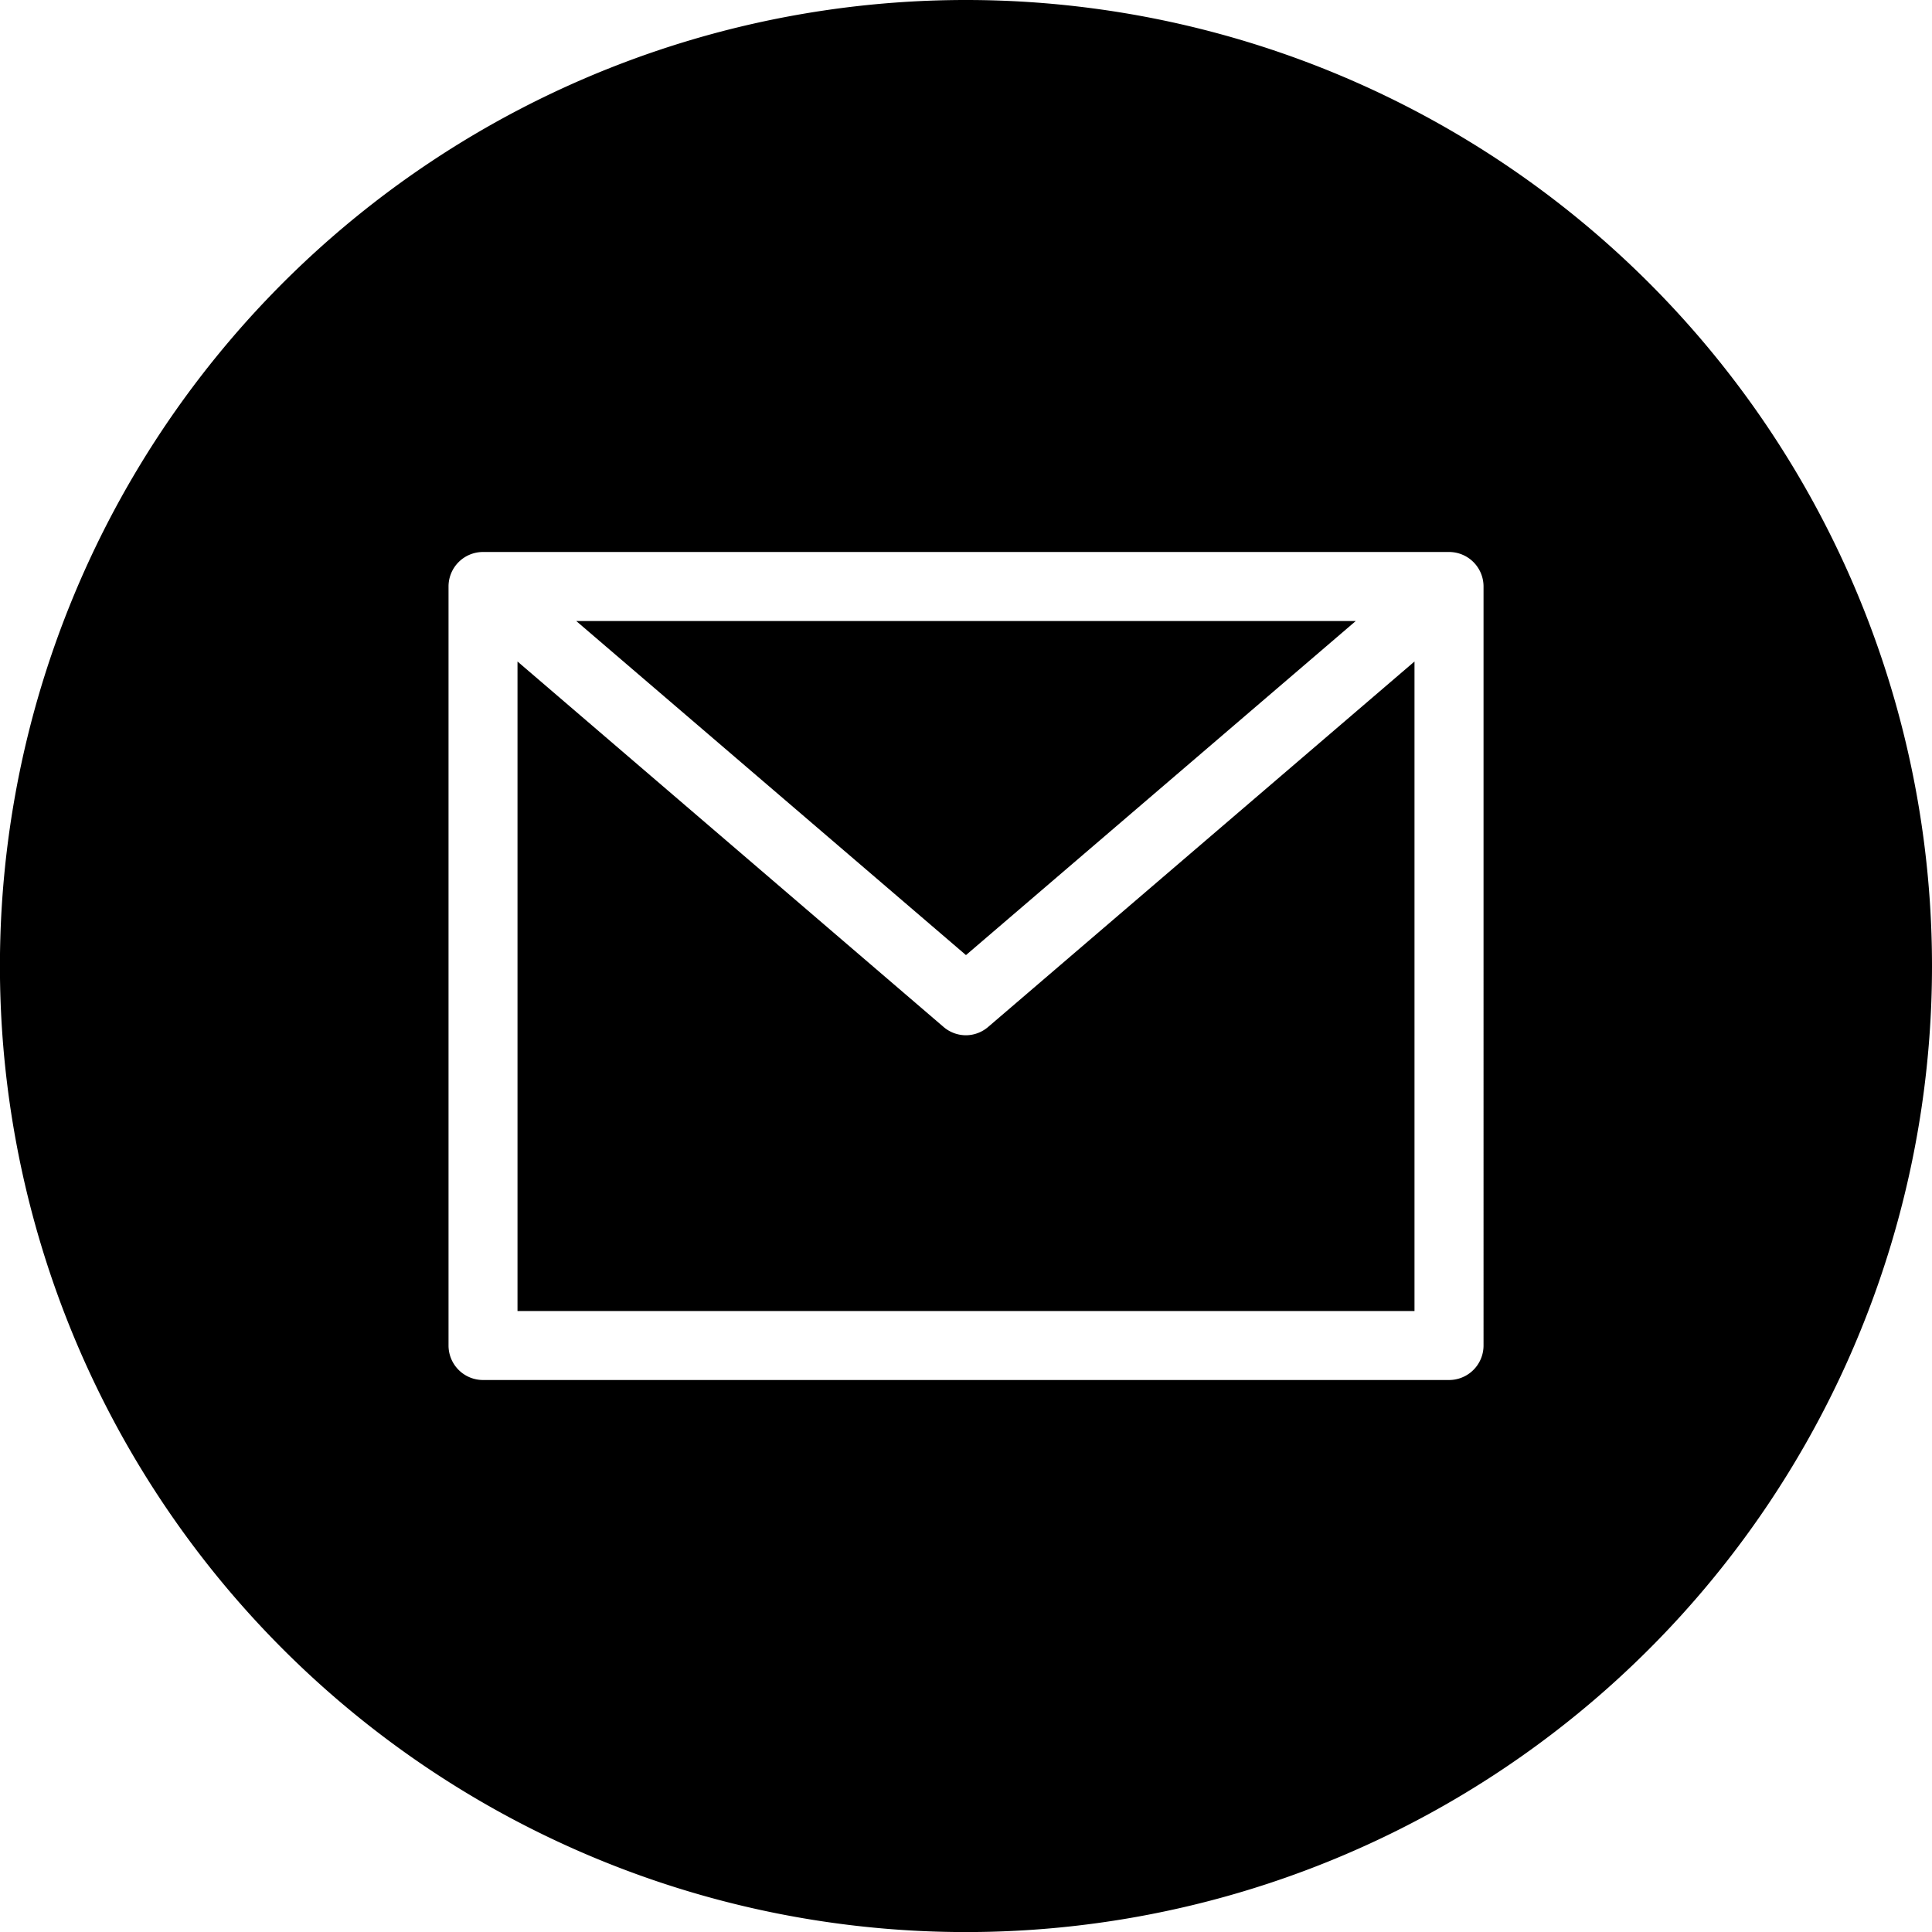
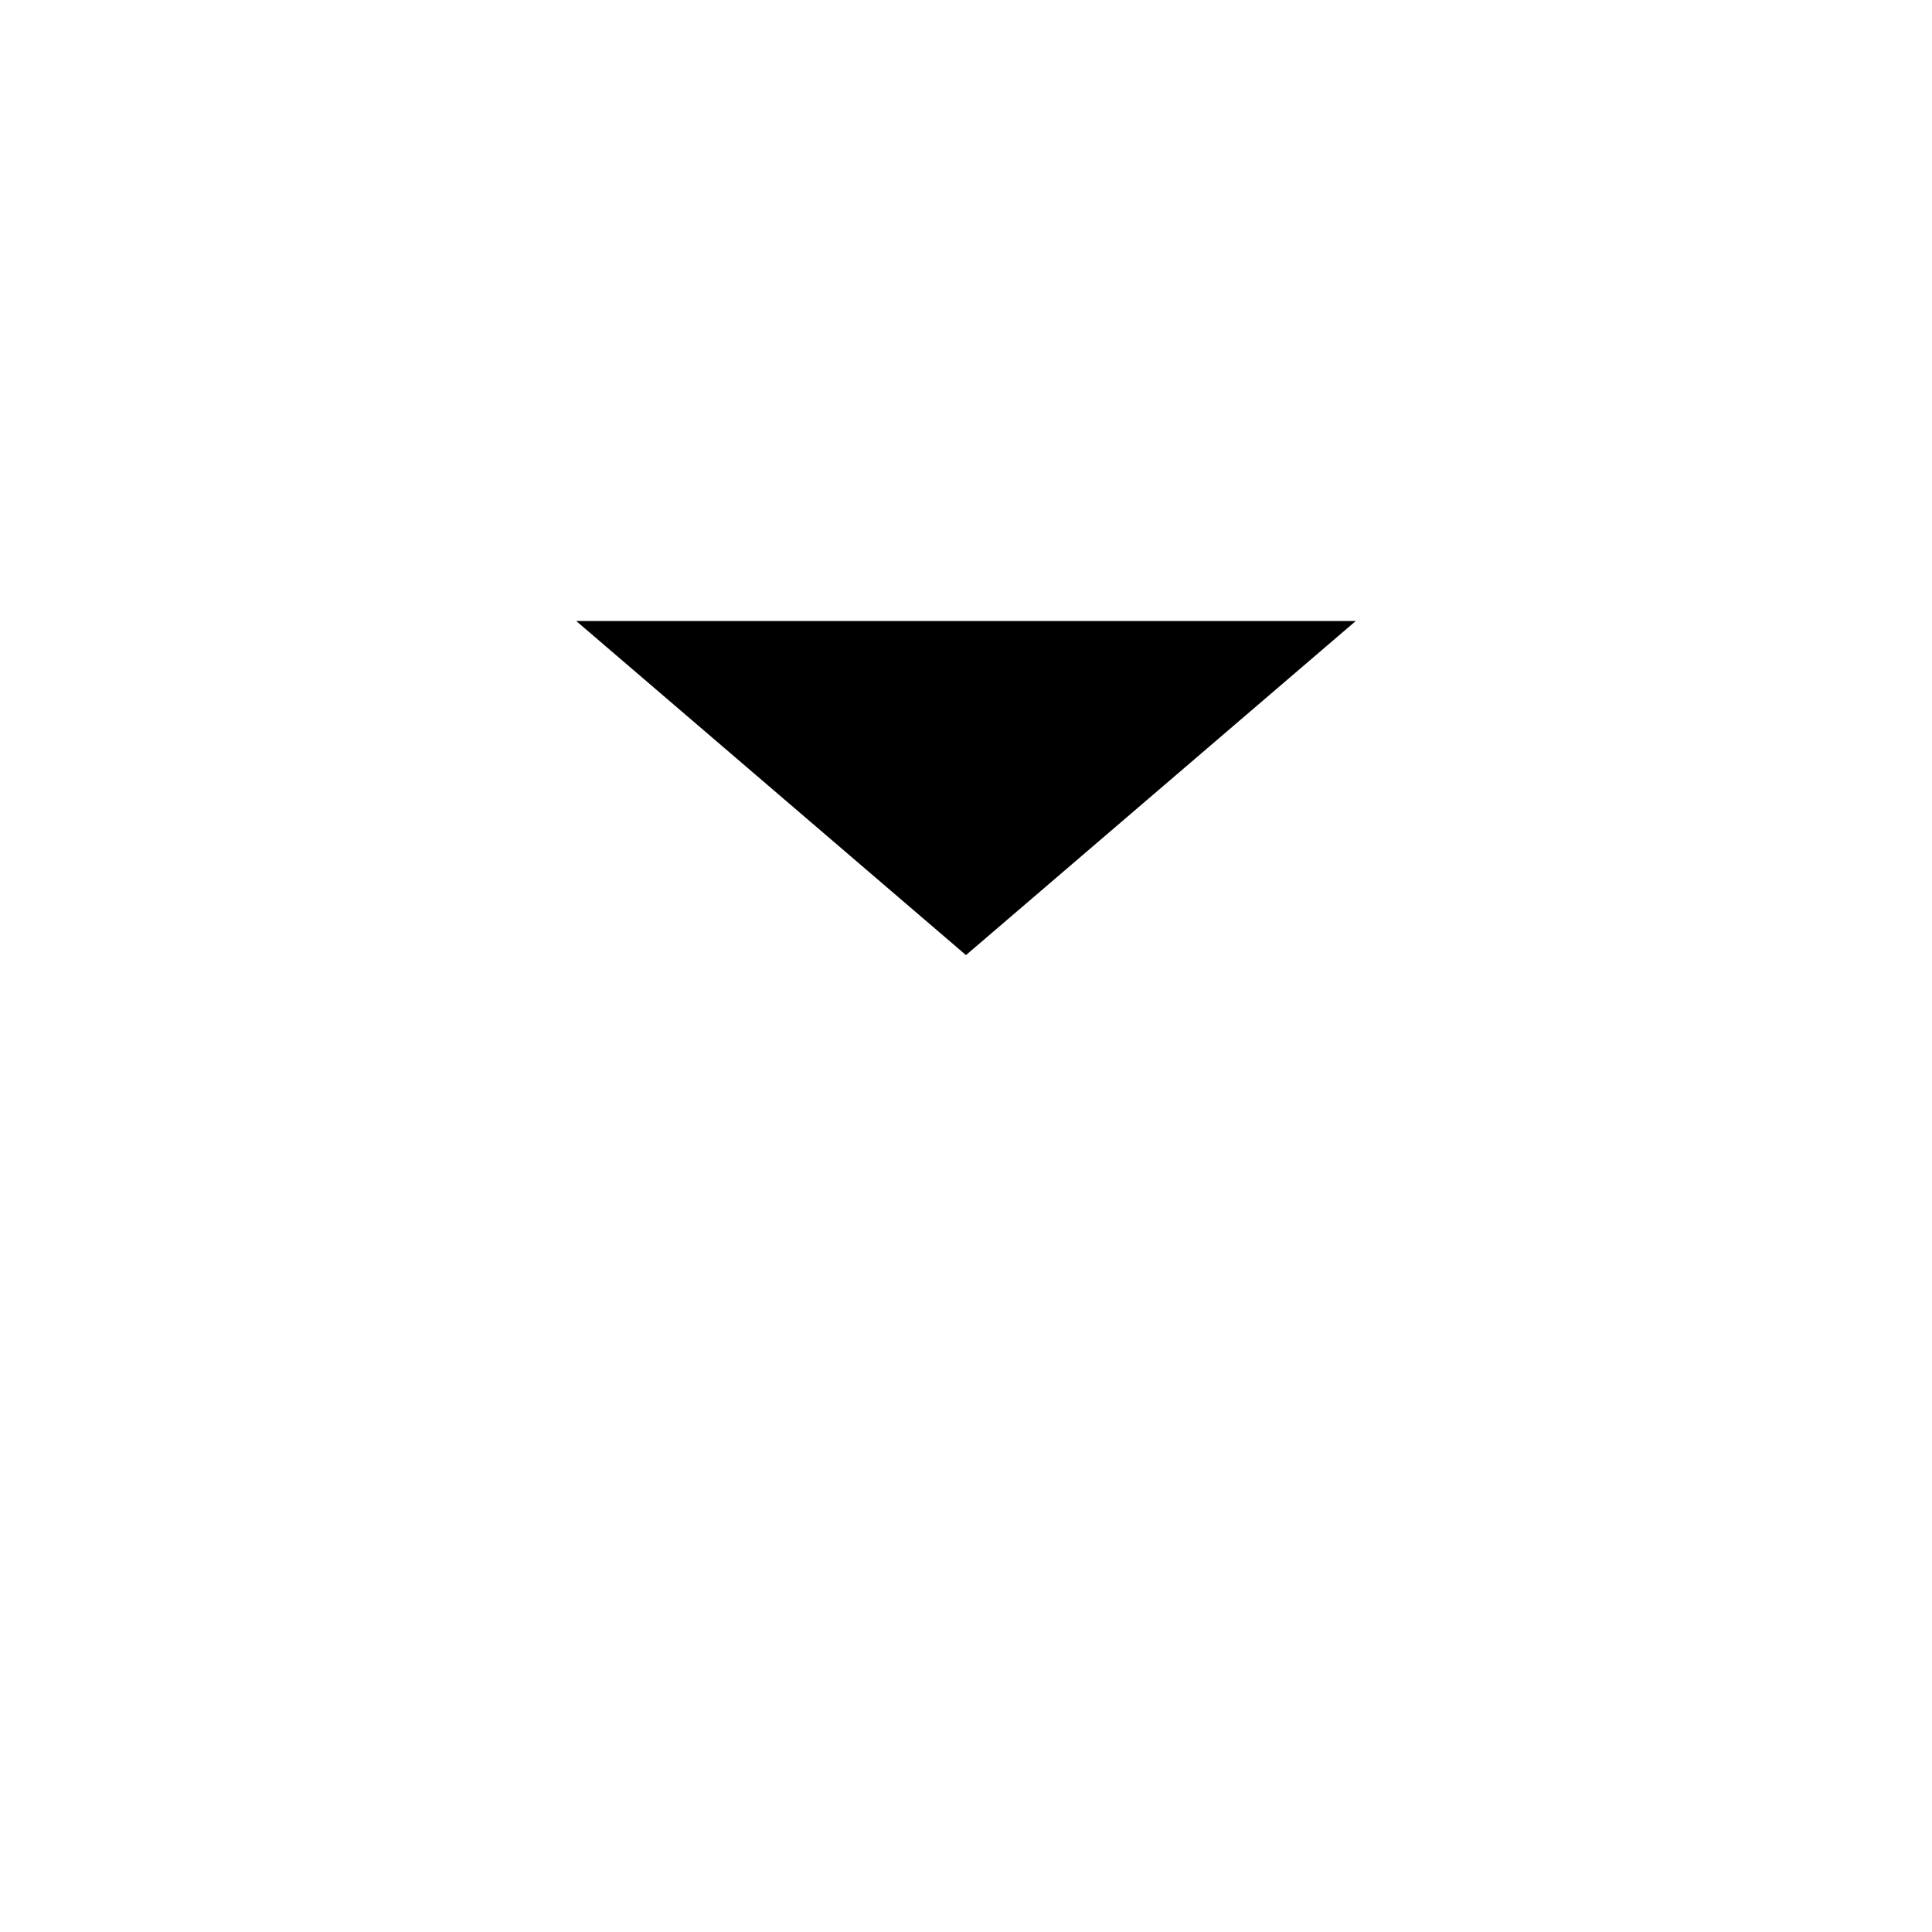
<svg xmlns="http://www.w3.org/2000/svg" width="30.027" height="30.027" viewBox="0 0 30.027 30.027">
-   <path d="M145.74,144H133.625l6.057,5.192Zm0,0" transform="translate(-124.669 -134.348)" />
-   <path d="M126.971,159.2a.535.535,0,0,1-.349-.129L120,153.391v10.095h13.941V153.391l-6.622,5.676A.535.535,0,0,1,126.971,159.2Zm0,0" transform="translate(-111.957 -143.11)" />
-   <path d="M15.014,0A15.014,15.014,0,1,0,30.027,15.014,15.014,15.014,0,0,0,15.014,0Zm8.043,20.912a.536.536,0,0,1-.536.536H7.507a.536.536,0,0,1-.536-.536V9.115a.536.536,0,0,1,.536-.536H22.521a.536.536,0,0,1,.536.536Zm0,0" />
+   <path d="M145.74,144H133.625l6.057,5.192m0,0" transform="translate(-124.669 -134.348)" />
</svg>